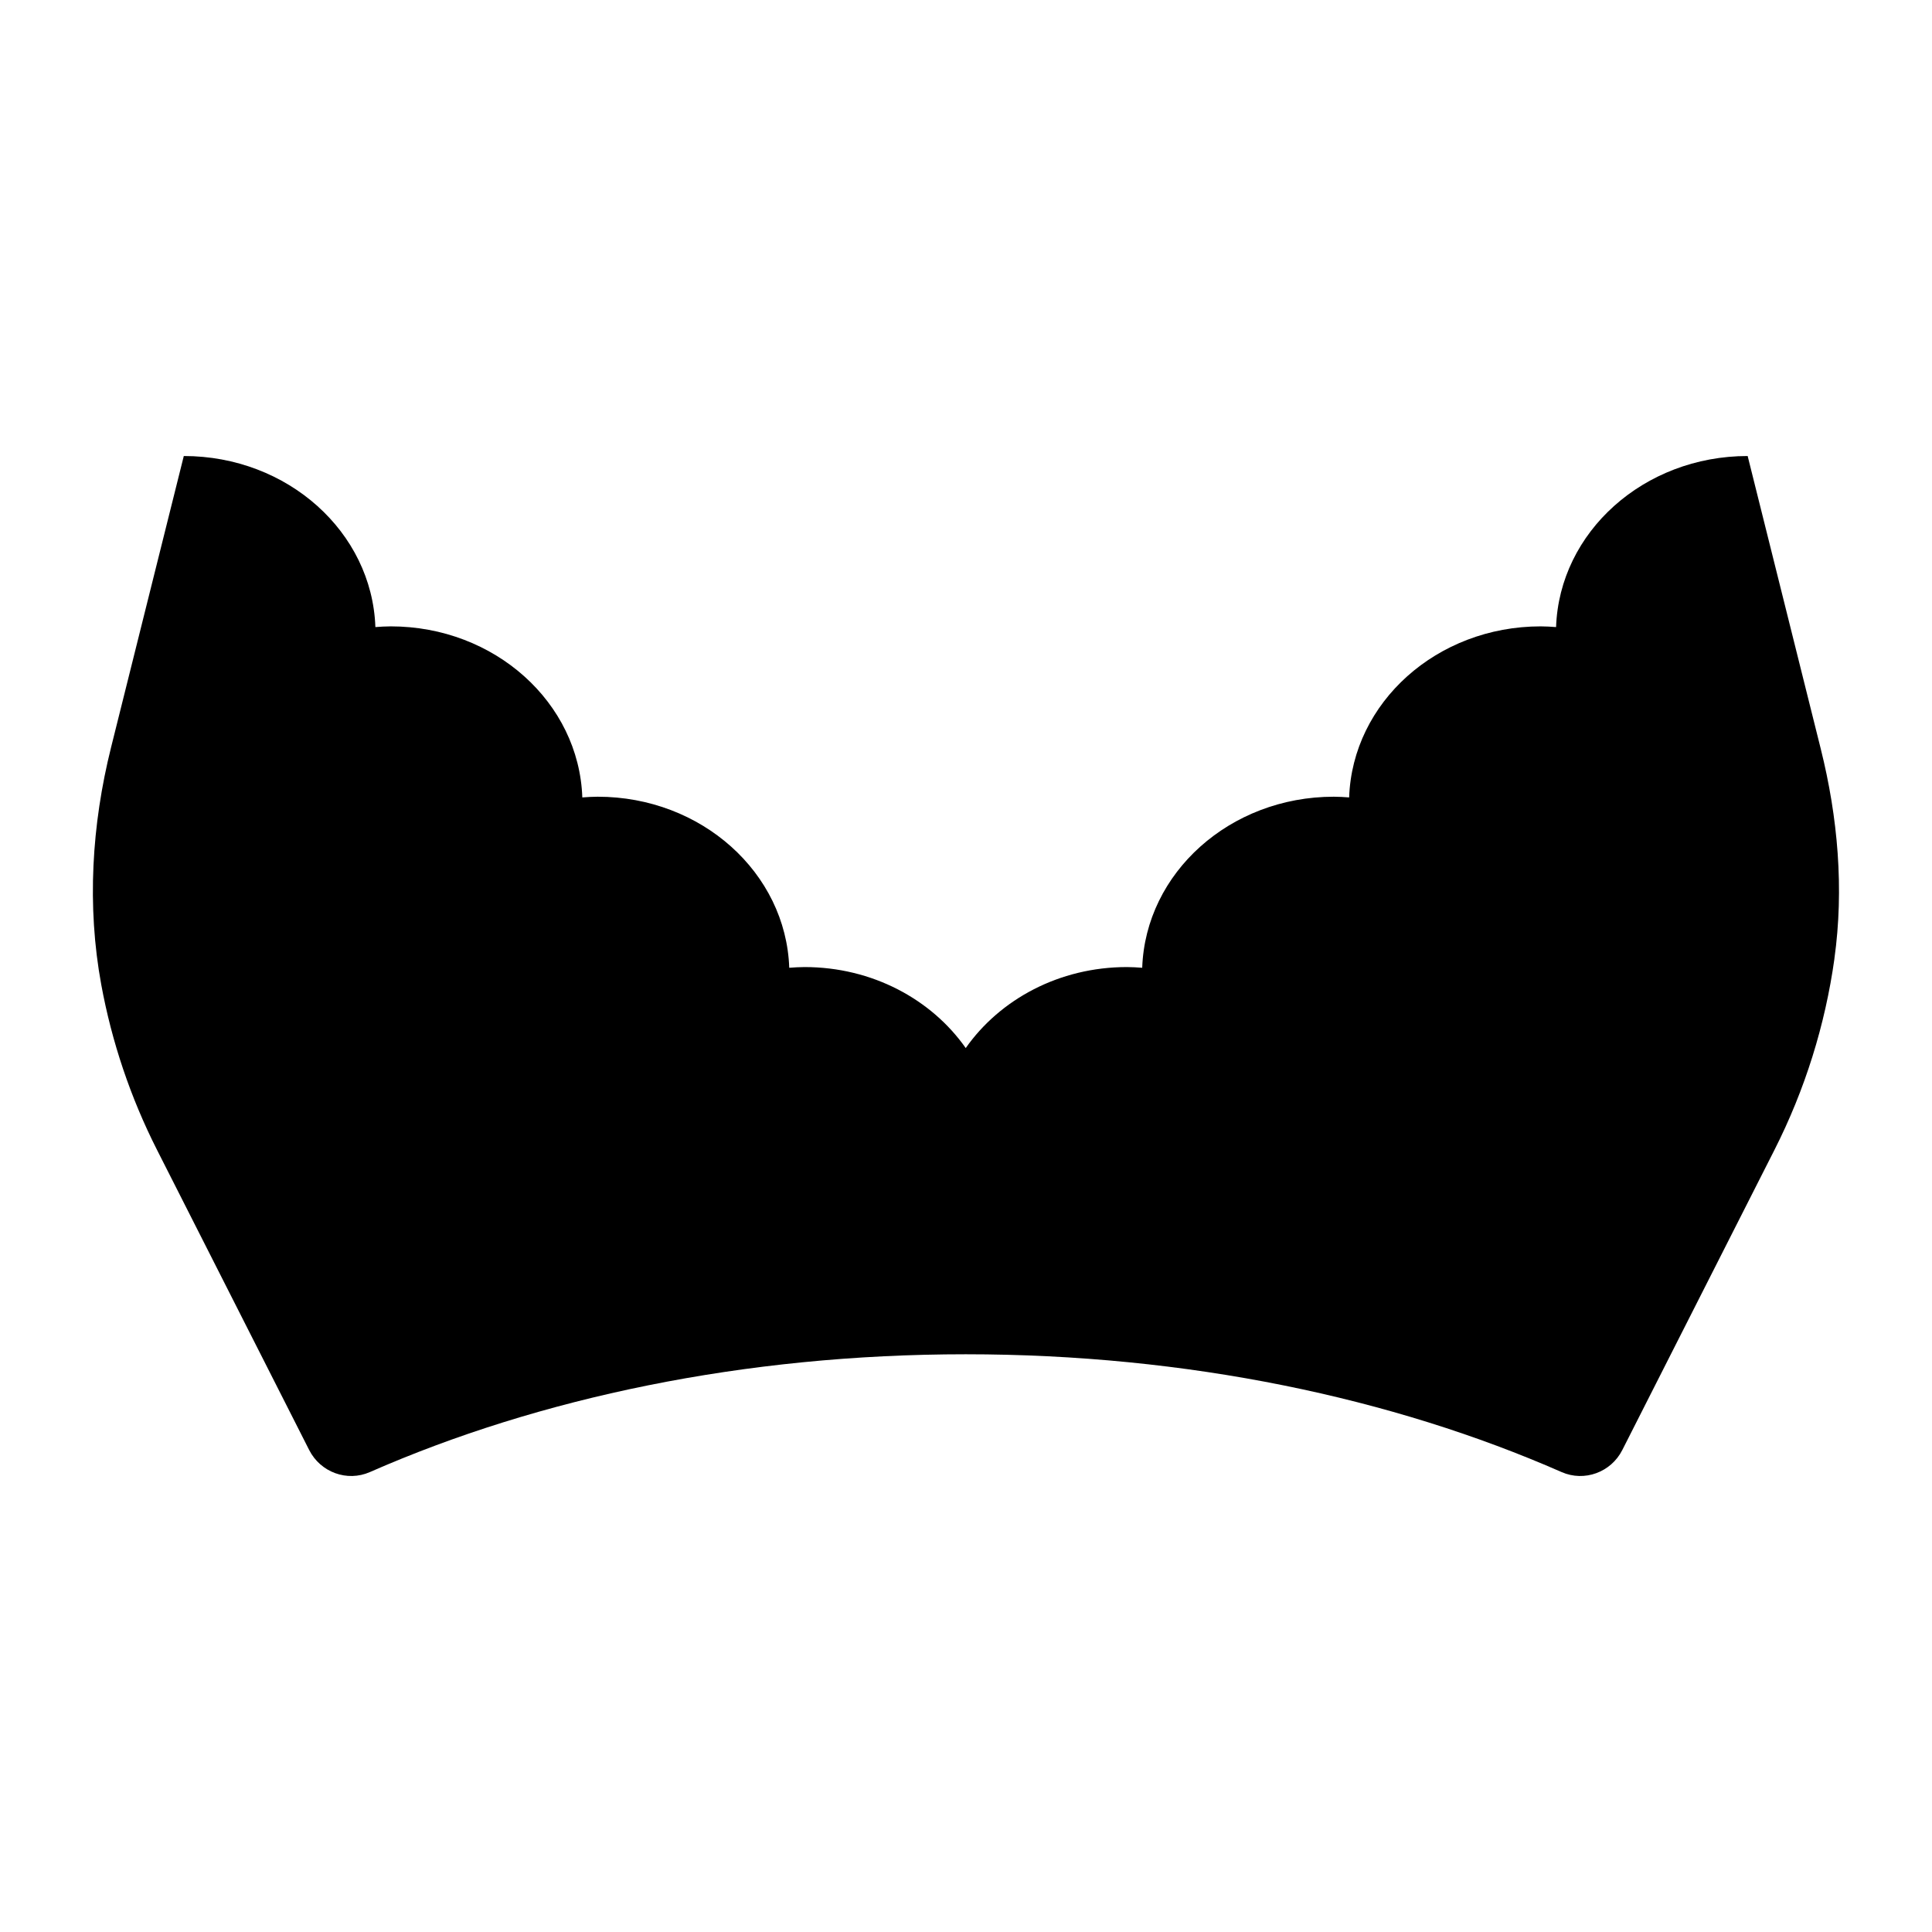
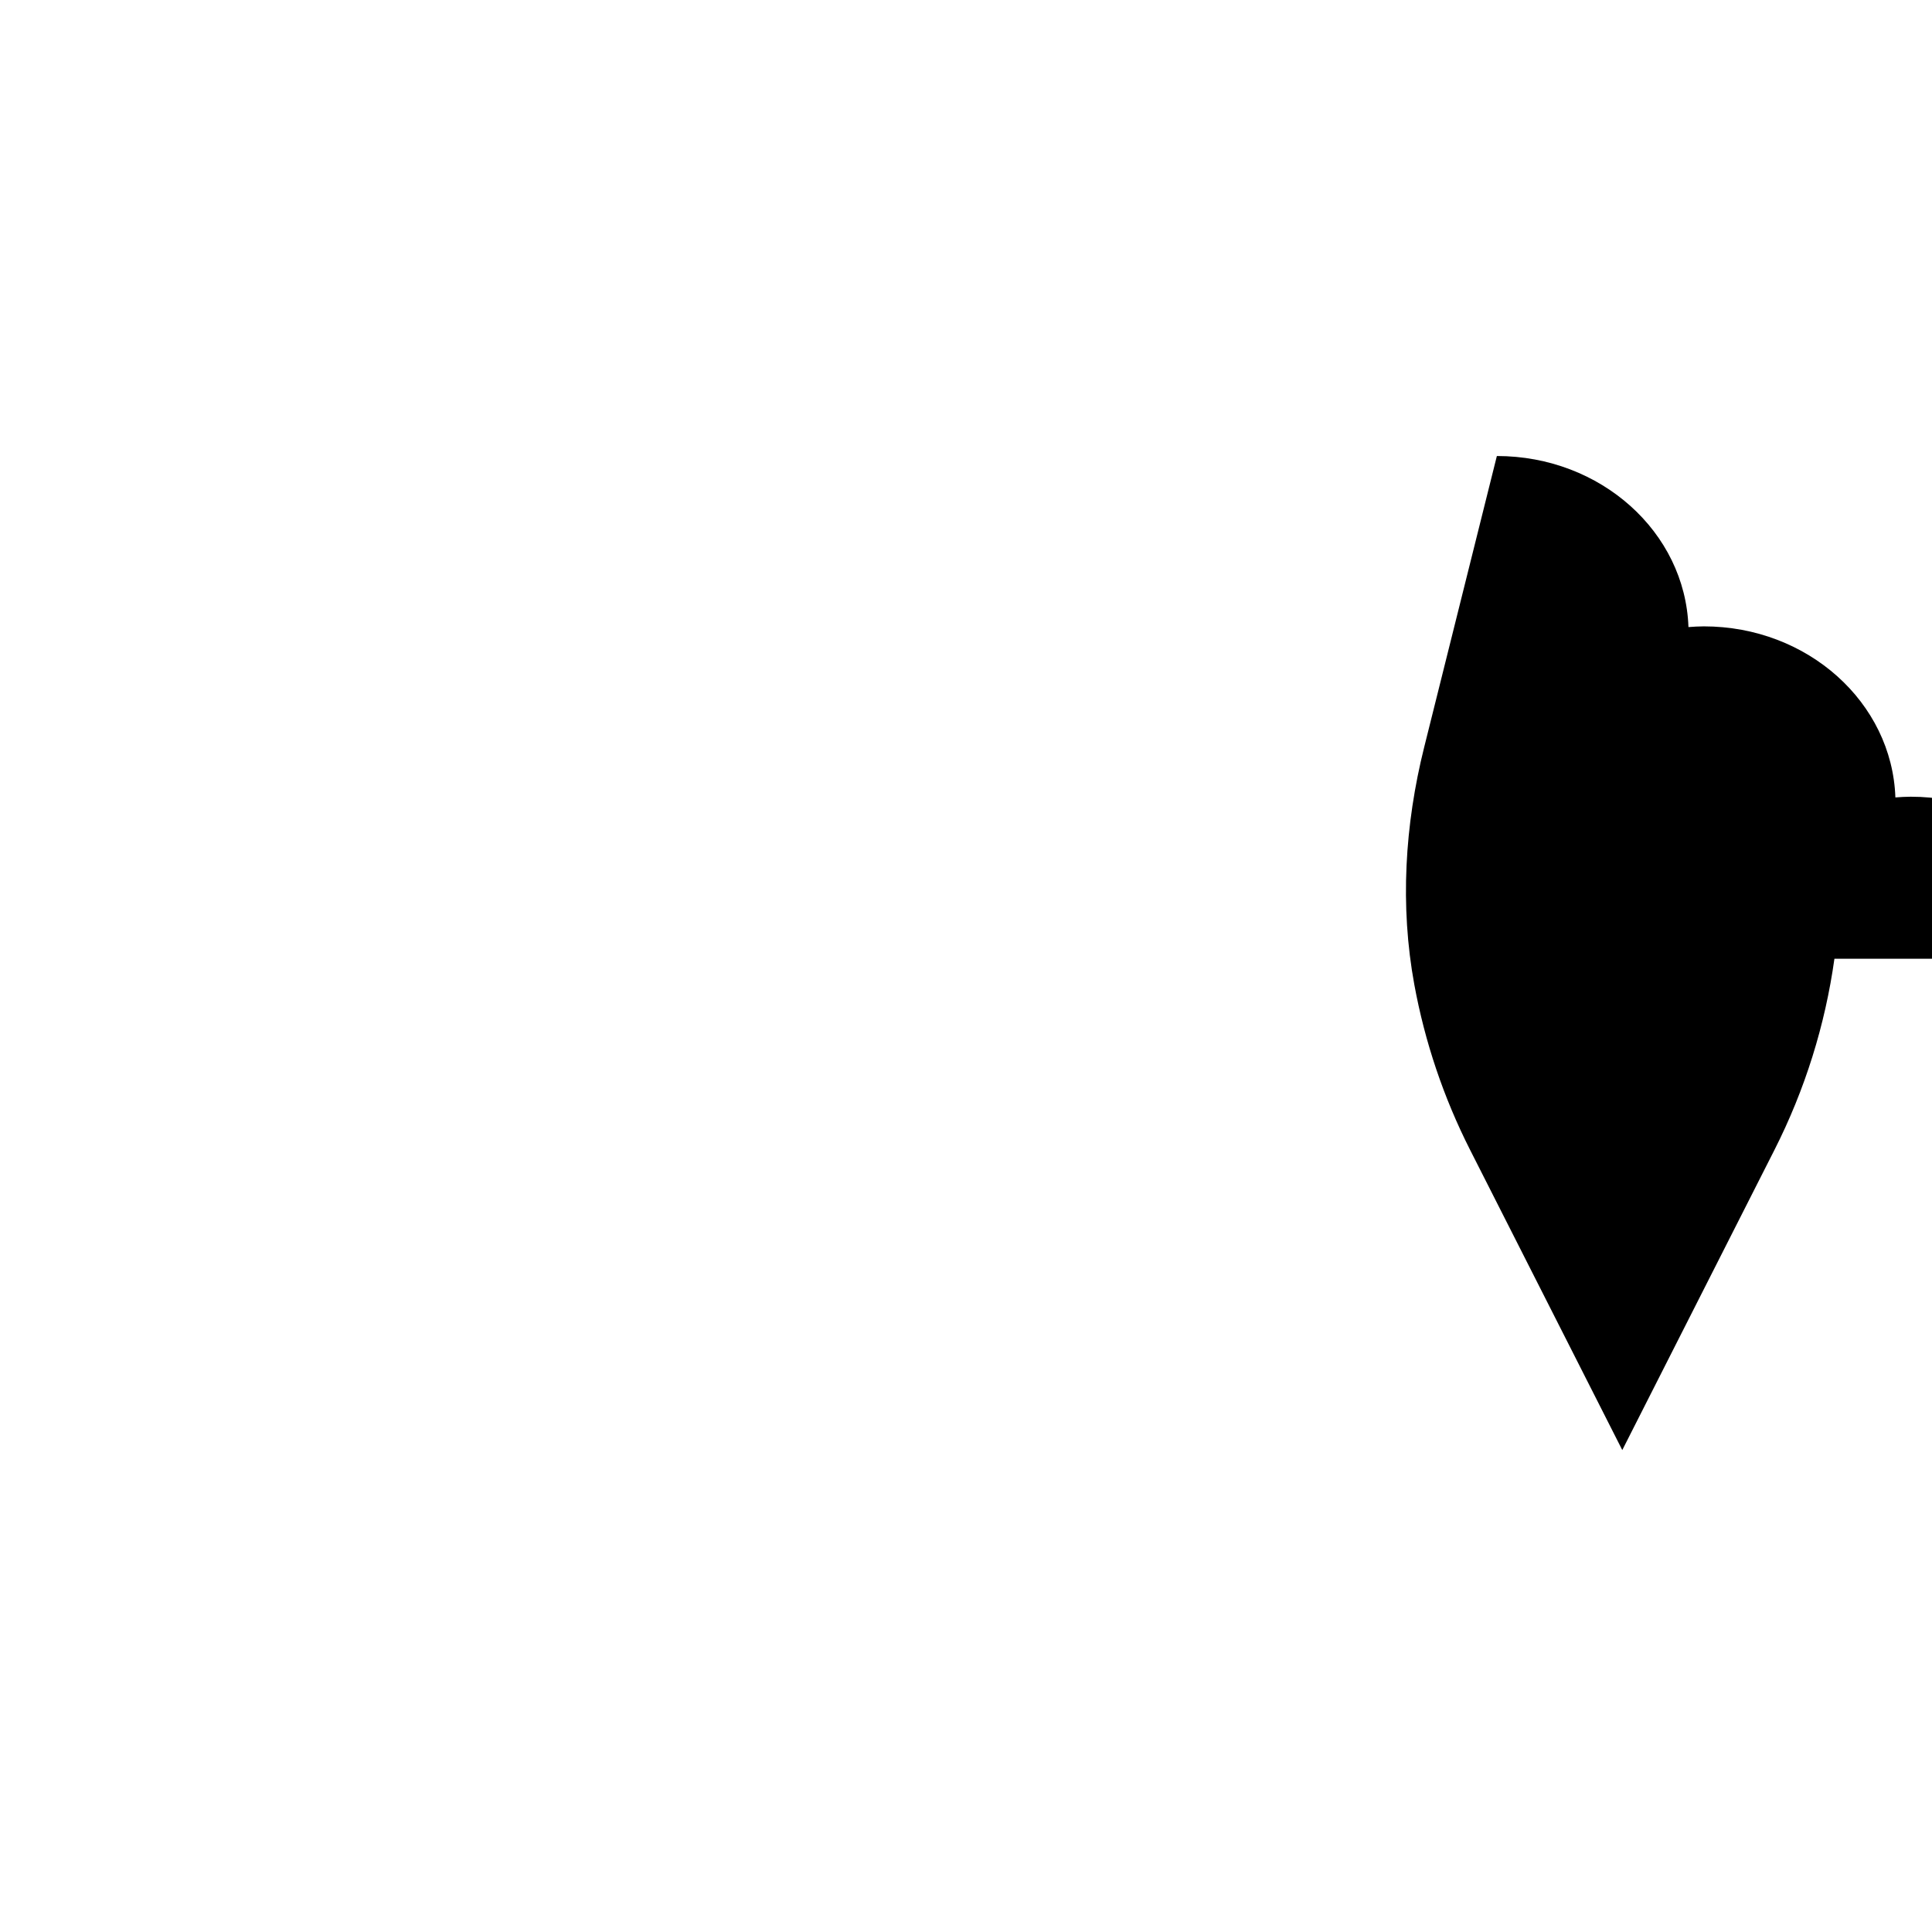
<svg xmlns="http://www.w3.org/2000/svg" fill="#000000" width="800px" height="800px" version="1.1" viewBox="144 144 512 512">
-   <path d="m630.14 398.08c-2.453 17.562-7.793 34.688-15.891 50.66l-40.328 79.543c-2.984 5.887-10.031 8.488-16.078 5.832-44.766-19.66-99.18-31.219-157.91-31.219-58.727 0-113.14 11.555-157.91 31.219-6.043 2.656-13.09 0.055-16.078-5.832l-40.328-79.543c-7.043-13.891-12-28.652-14.785-43.812-3.828-20.848-2.527-42.316 2.606-62.879l19.27-77.199c27.531 0 49.898 20.168 50.773 45.332 1.348-0.098 2.691-0.188 4.062-0.188 27.535 0 49.902 20.168 50.777 45.332 1.344-0.098 2.691-0.188 4.062-0.188 27.535 0 49.898 20.168 50.777 45.332 1.344-0.098 2.691-0.188 4.062-0.188 17.922 0 33.652 8.562 42.707 21.465 9.059-12.906 24.781-21.465 42.707-21.465 1.375 0 2.715 0.09 4.062 0.188 0.875-25.164 23.242-45.332 50.777-45.332 1.375 0 2.719 0.09 4.062 0.188 0.875-25.164 23.242-45.332 50.777-45.332 1.371 0 2.715 0.09 4.062 0.188 0.875-25.164 23.238-45.332 50.773-45.332l19.375 77.617c4.535 18.168 6.195 37.062 3.606 55.613z" />
+   <path d="m630.14 398.08c-2.453 17.562-7.793 34.688-15.891 50.66l-40.328 79.543l-40.328-79.543c-7.043-13.891-12-28.652-14.785-43.812-3.828-20.848-2.527-42.316 2.606-62.879l19.27-77.199c27.531 0 49.898 20.168 50.773 45.332 1.348-0.098 2.691-0.188 4.062-0.188 27.535 0 49.902 20.168 50.777 45.332 1.344-0.098 2.691-0.188 4.062-0.188 27.535 0 49.898 20.168 50.777 45.332 1.344-0.098 2.691-0.188 4.062-0.188 17.922 0 33.652 8.562 42.707 21.465 9.059-12.906 24.781-21.465 42.707-21.465 1.375 0 2.715 0.09 4.062 0.188 0.875-25.164 23.242-45.332 50.777-45.332 1.375 0 2.719 0.09 4.062 0.188 0.875-25.164 23.242-45.332 50.777-45.332 1.371 0 2.715 0.09 4.062 0.188 0.875-25.164 23.238-45.332 50.773-45.332l19.375 77.617c4.535 18.168 6.195 37.062 3.606 55.613z" />
</svg>